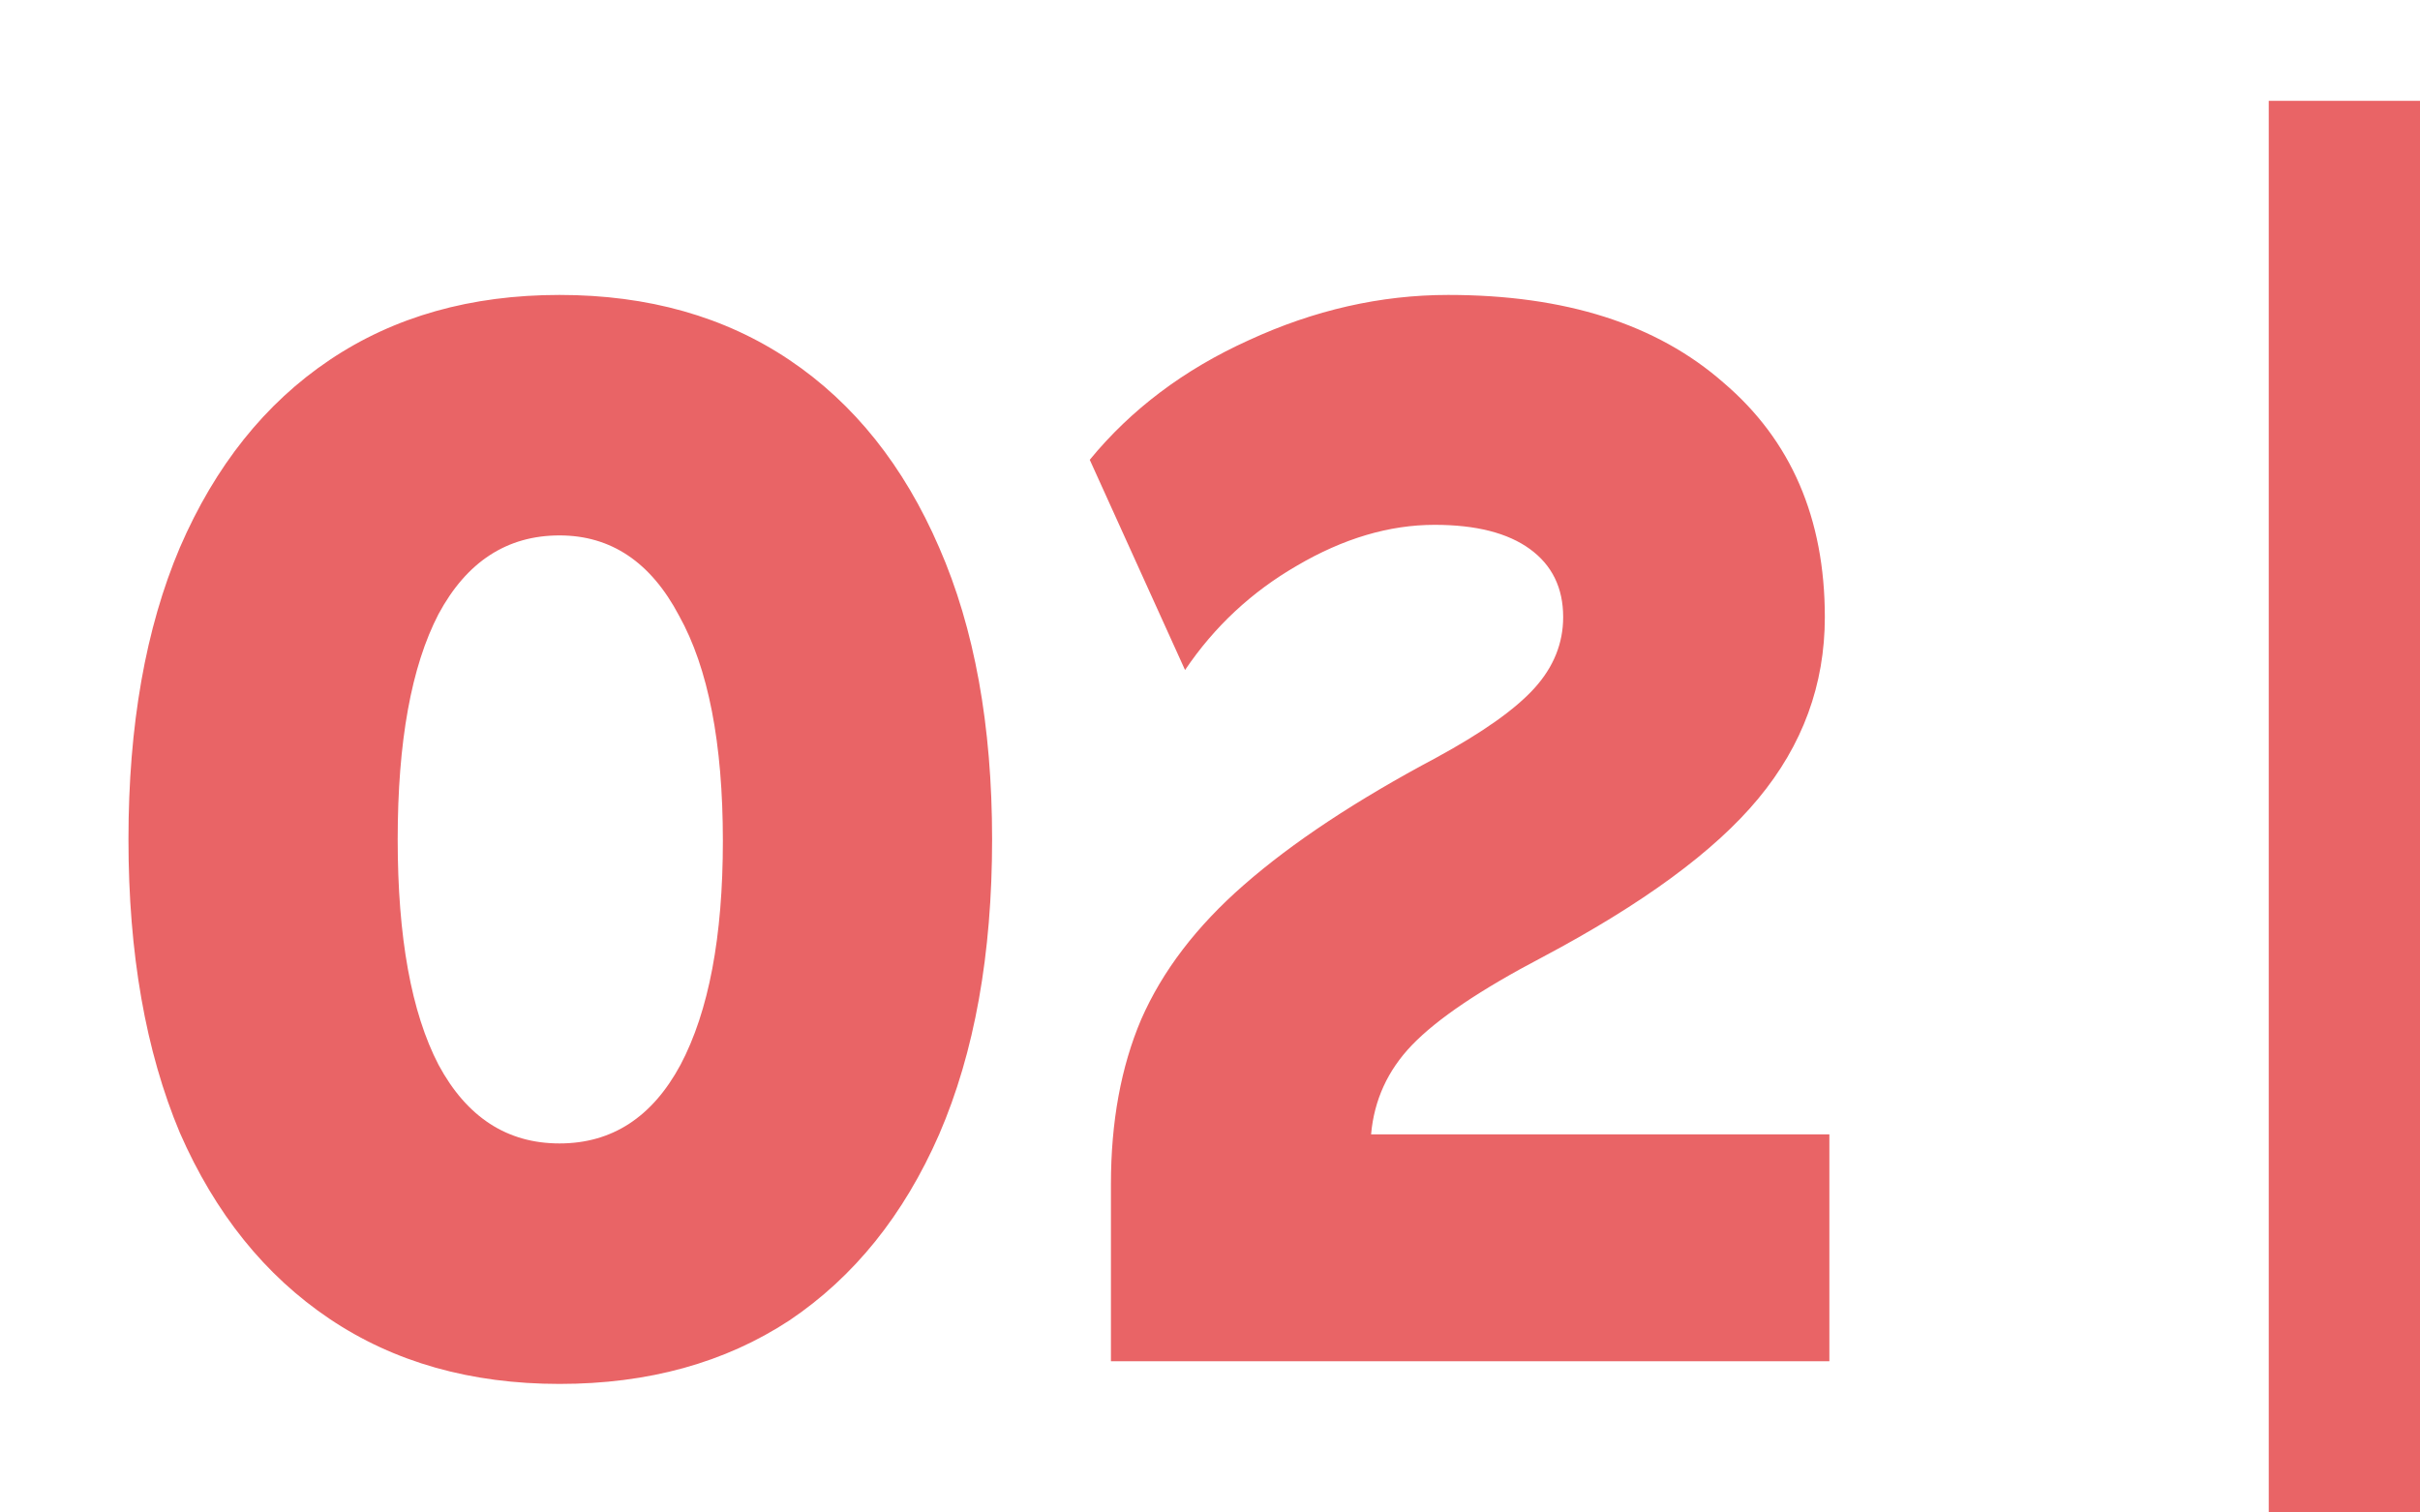
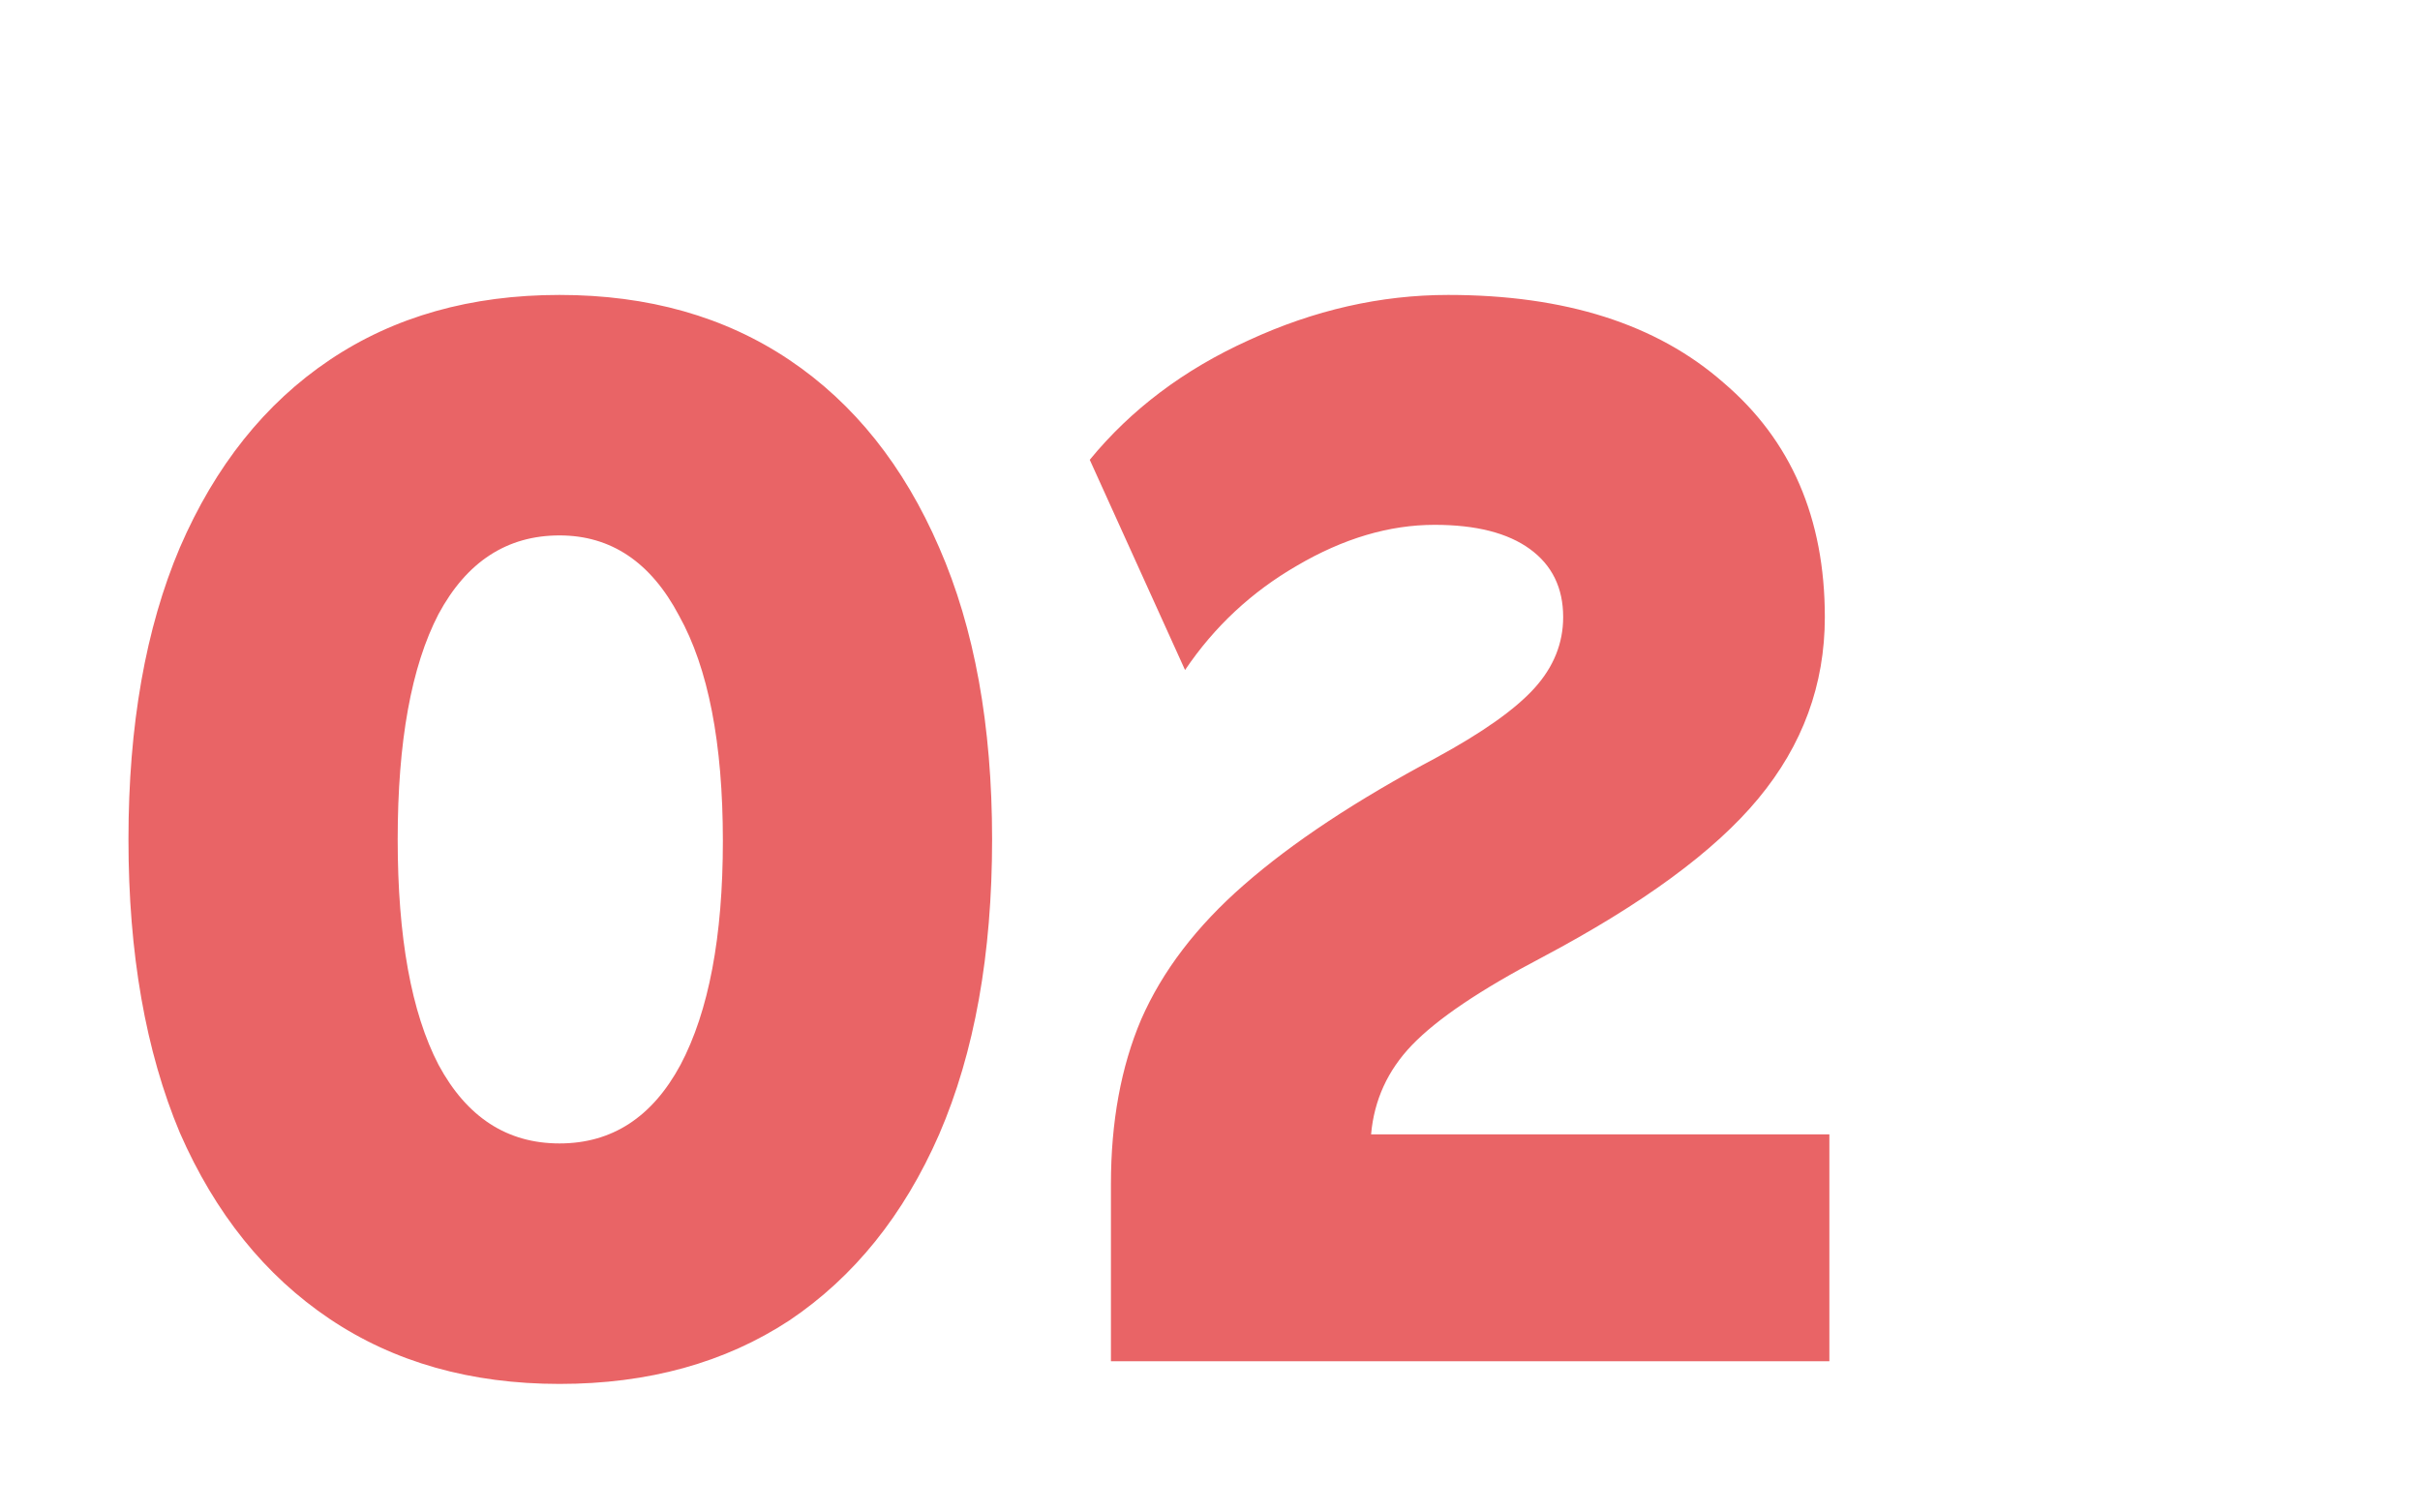
<svg xmlns="http://www.w3.org/2000/svg" width="48" height="30" viewBox="0 0 48 30" fill="none">
  <path d="M2.548 16.65C2.548 14.39 2.888 12.46 3.568 10.86C4.268 9.24 5.258 8 6.538 7.14C7.818 6.28 9.338 5.85 11.098 5.85C12.858 5.85 14.378 6.28 15.658 7.14C16.938 8 17.928 9.24 18.628 10.86C19.328 12.46 19.678 14.39 19.678 16.65C19.678 18.93 19.328 20.88 18.628 22.5C17.928 24.1 16.938 25.33 15.658 26.19C14.378 27.03 12.858 27.45 11.098 27.45C9.338 27.45 7.818 27.02 6.538 26.16C5.258 25.3 4.268 24.07 3.568 22.47C2.888 20.85 2.548 18.91 2.548 16.65ZM7.888 16.65C7.888 18.59 8.158 20.08 8.698 21.12C9.258 22.16 10.058 22.68 11.098 22.68C12.138 22.68 12.938 22.16 13.498 21.12C14.058 20.06 14.338 18.58 14.338 16.68C14.338 14.74 14.048 13.25 13.468 12.21C12.908 11.15 12.118 10.62 11.098 10.62C10.058 10.62 9.258 11.14 8.698 12.18C8.158 13.22 7.888 14.71 7.888 16.65ZM22.035 23.49C22.035 22.25 22.235 21.16 22.635 20.22C23.055 19.26 23.735 18.37 24.675 17.55C25.635 16.71 26.905 15.87 28.485 15.03C29.405 14.53 30.055 14.07 30.435 13.65C30.815 13.23 31.005 12.76 31.005 12.24C31.005 11.66 30.785 11.21 30.345 10.89C29.905 10.57 29.275 10.41 28.455 10.41C27.555 10.41 26.645 10.68 25.725 11.22C24.825 11.74 24.085 12.43 23.505 13.29L21.615 9.12C22.435 8.12 23.485 7.33 24.765 6.75C26.065 6.15 27.385 5.85 28.725 5.85C31.045 5.85 32.865 6.43 34.185 7.59C35.525 8.73 36.195 10.28 36.195 12.24C36.195 13.58 35.755 14.78 34.875 15.84C34.015 16.88 32.585 17.93 30.585 18.99C29.365 19.63 28.505 20.21 28.005 20.73C27.525 21.23 27.255 21.82 27.195 22.5H36.285V27H22.035V23.49Z" fill="#E96466" />
-   <rect x="45" y="2" width="3" height="28" fill="#E96466" />
</svg>